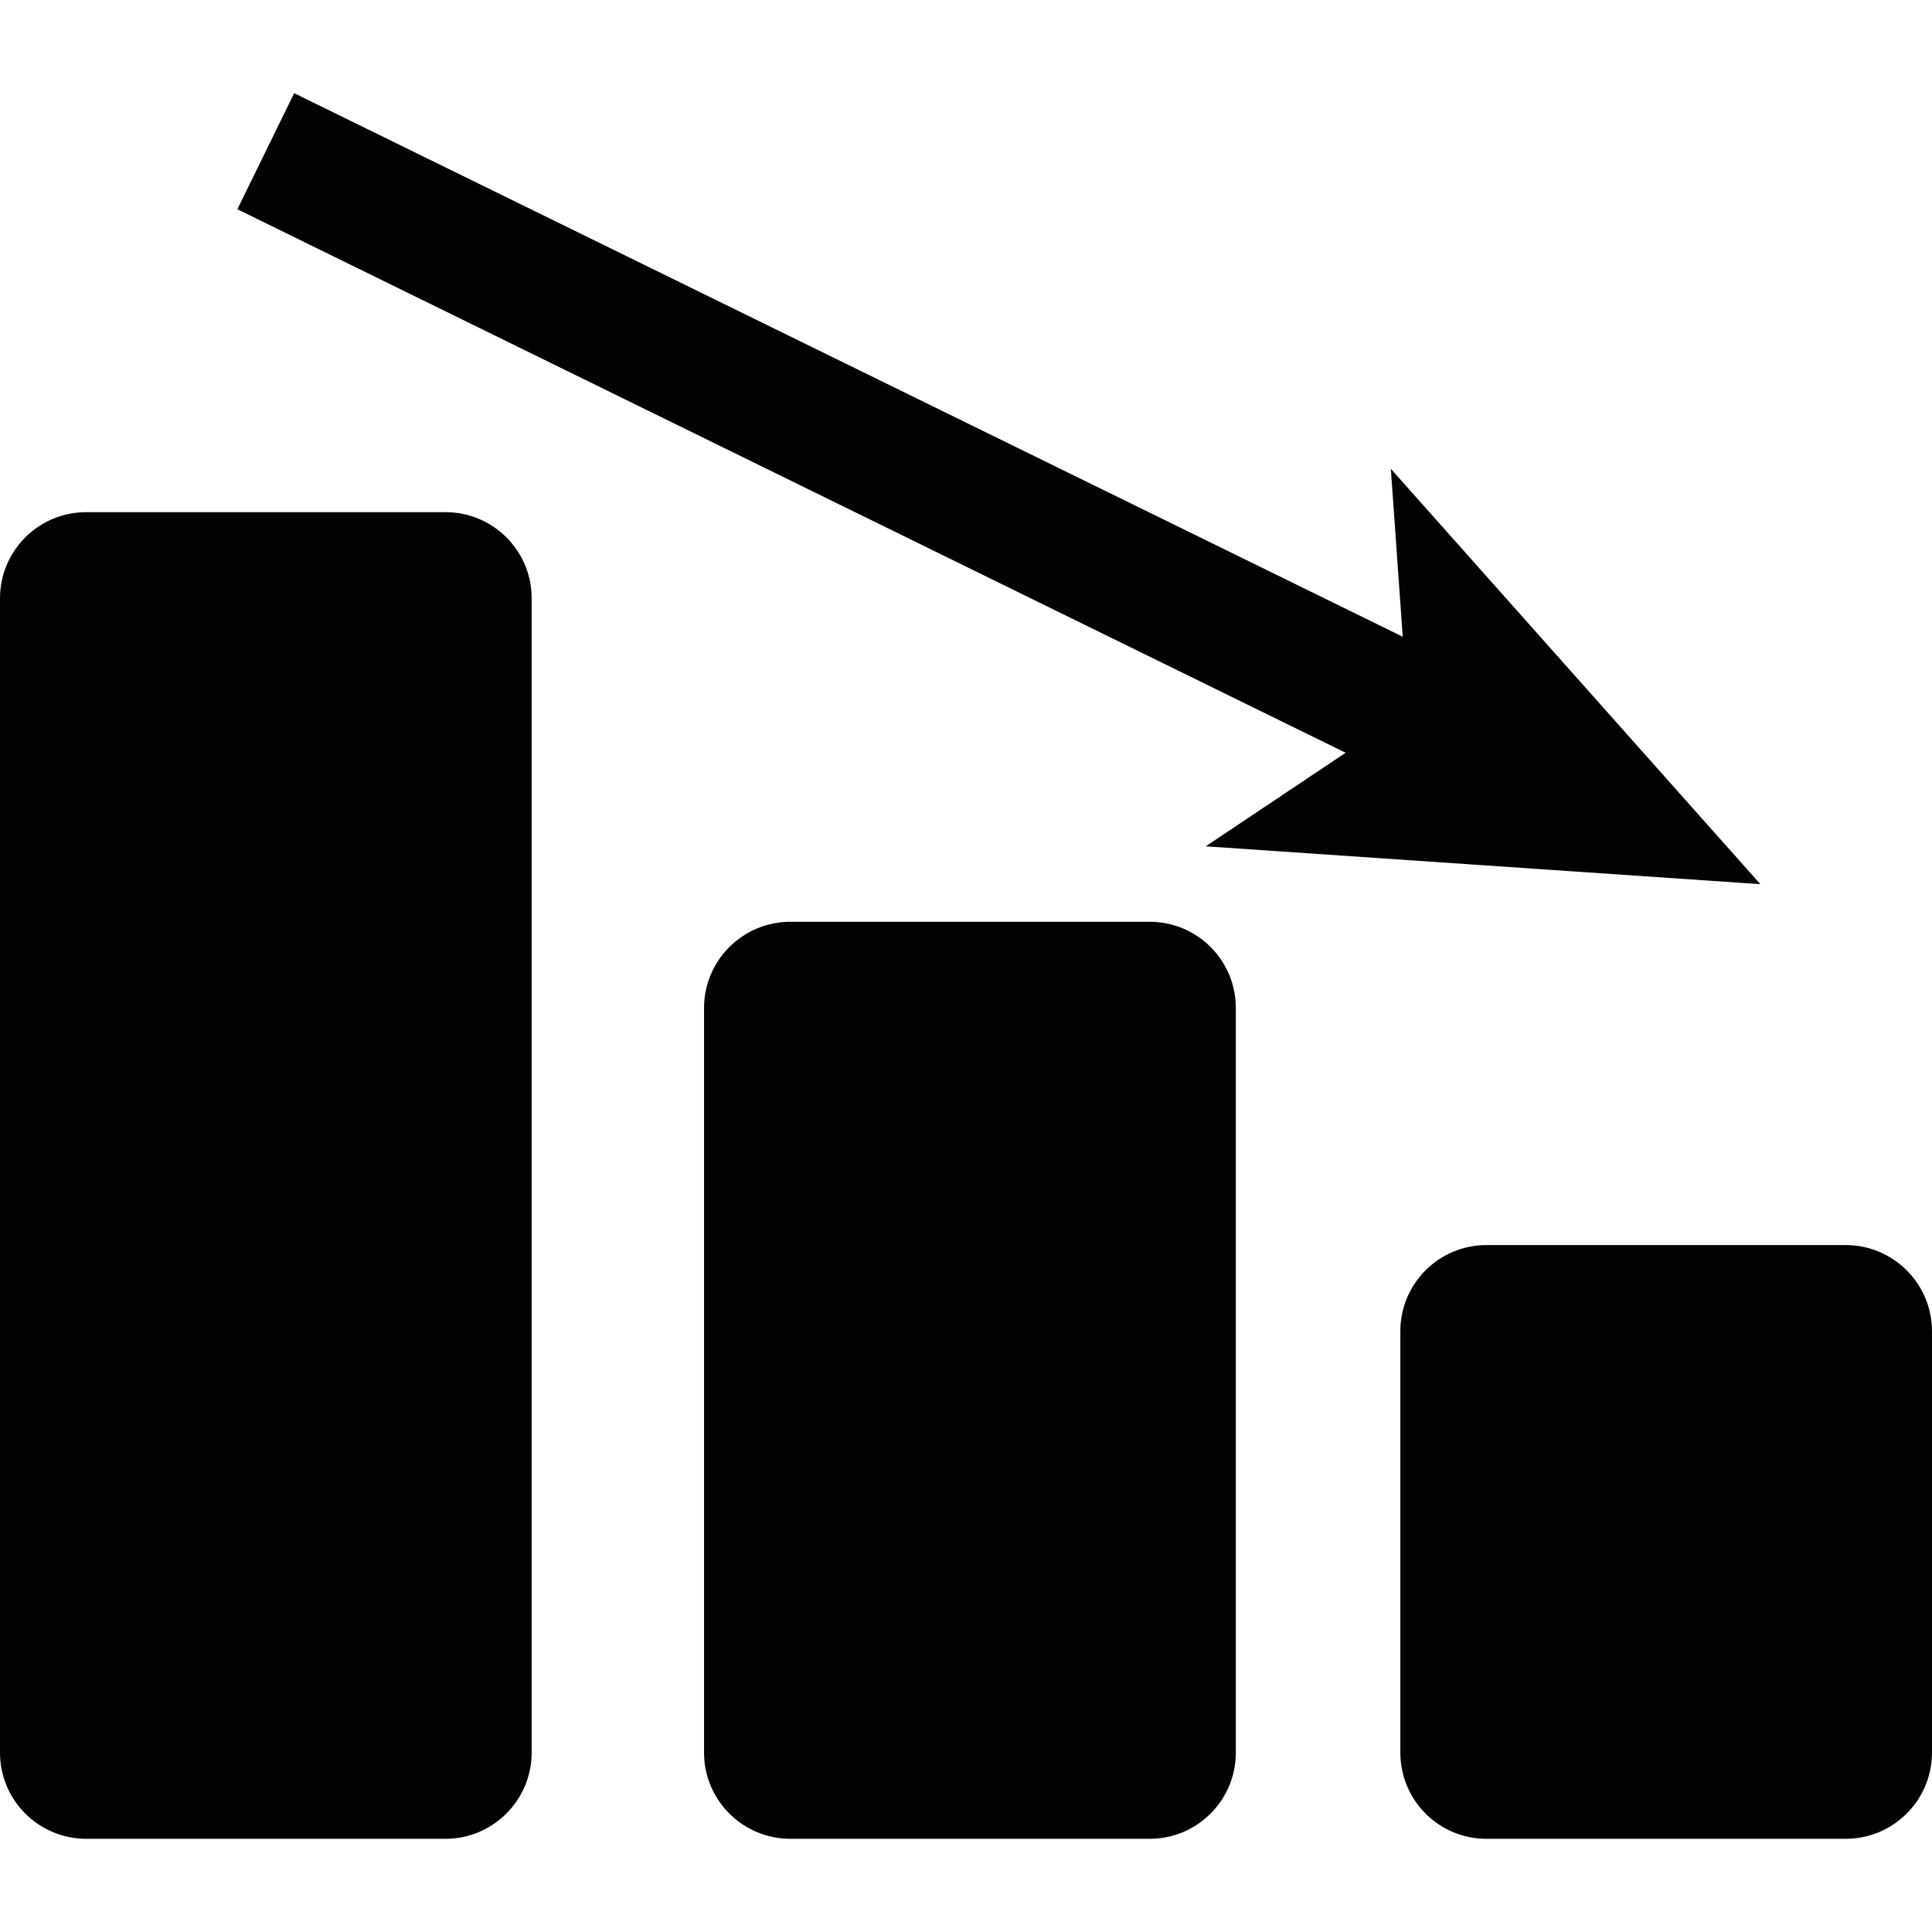
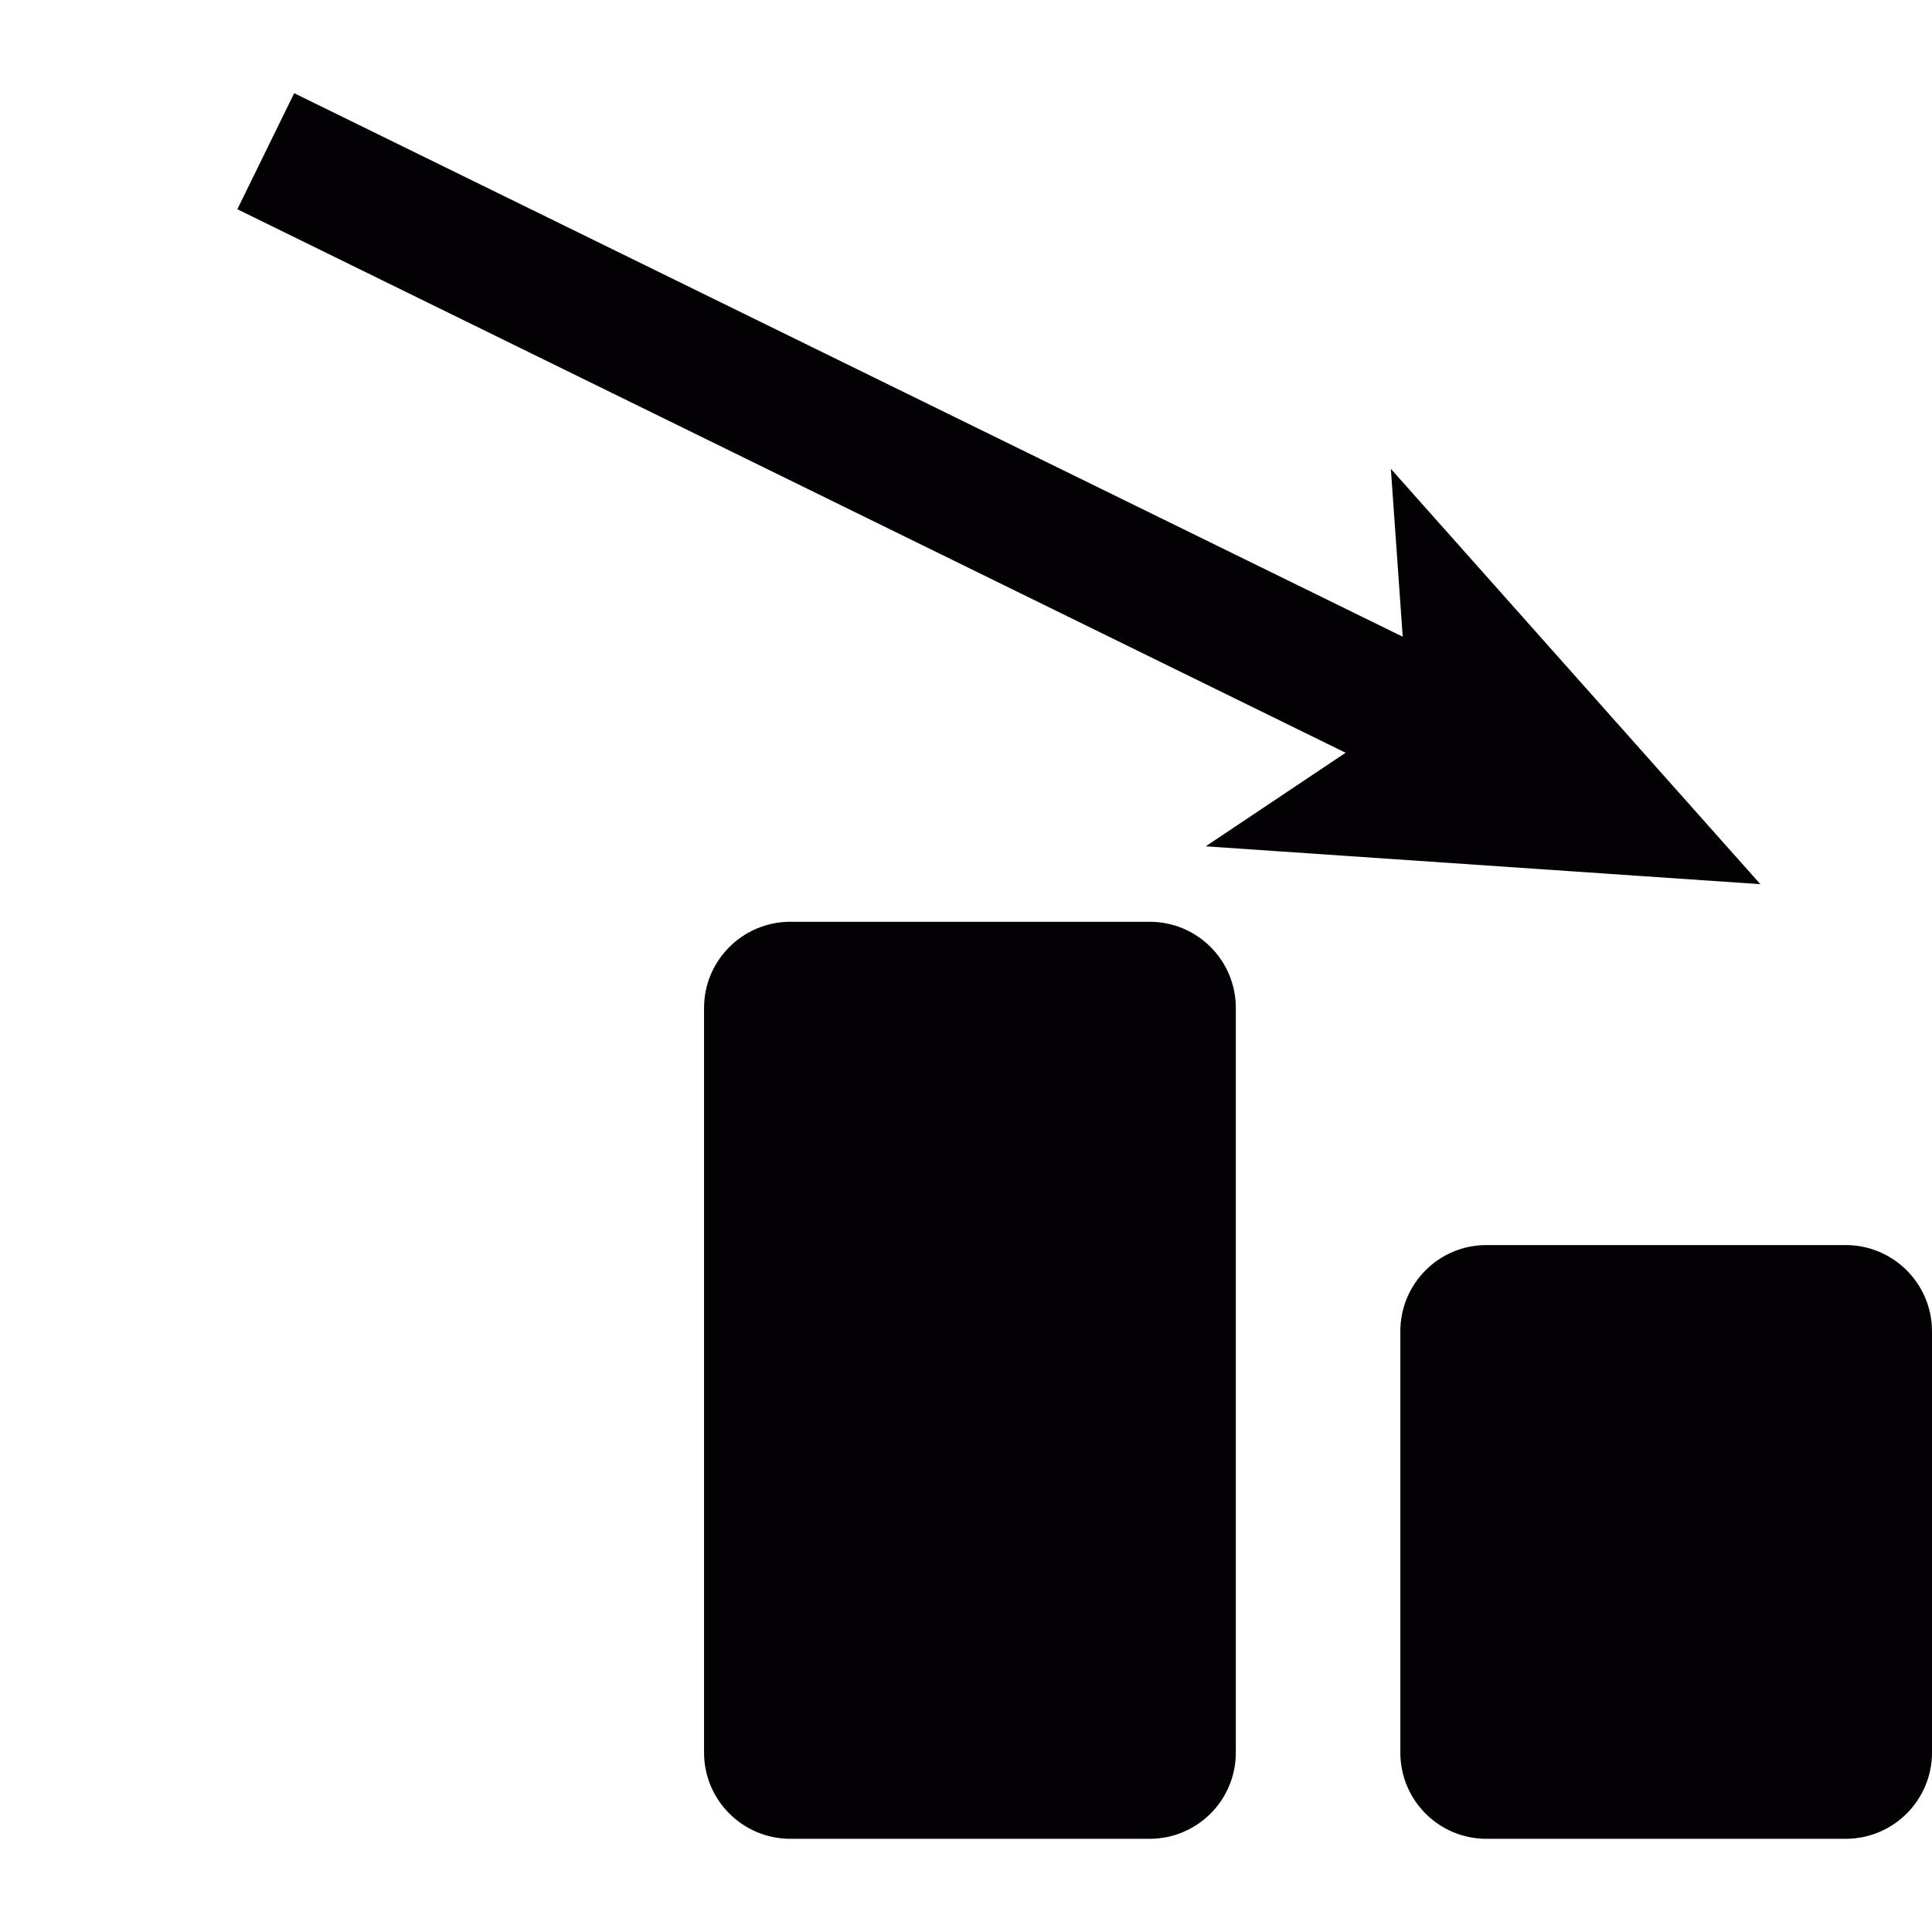
<svg xmlns="http://www.w3.org/2000/svg" version="1.1" id="Capa_1" x="0px" y="0px" viewBox="0 0 15.466 15.466" style="enable-background:new 0 0 15.466 15.466;" xml:space="preserve">
  <g>
    <g>
-       <path style="fill:#030104;" d="M3.566,4.1H0.69C0.309,4.1,0,4.409,0,4.79v9.24c0,0.381,0.309,0.69,0.69,0.69h2.876    c0.381,0,0.69-0.31,0.69-0.69V4.79C4.257,4.409,3.947,4.1,3.566,4.1z" />
      <path style="fill:#030104;" d="M9.203,7.379H6.327c-0.381,0-0.691,0.309-0.691,0.69v5.961c0,0.381,0.31,0.69,0.691,0.69h2.876    c0.382,0,0.69-0.31,0.69-0.69V8.069C9.893,7.688,9.585,7.379,9.203,7.379z" />
      <path style="fill:#030104;" d="M14.775,9.967h-2.876c-0.382,0-0.689,0.31-0.689,0.69v3.373c0,0.381,0.308,0.69,0.689,0.69h2.876    c0.382,0,0.691-0.31,0.691-0.69v-3.373C15.466,10.277,15.157,9.967,14.775,9.967z" />
      <polygon style="fill:#030104;" points="9.652,6.775 14.092,7.078 11.134,3.753 11.229,5.097 2.355,0.746 1.9,1.675 10.772,6.026       " />
    </g>
  </g>
  <g>
</g>
  <g>
</g>
  <g>
</g>
  <g>
</g>
  <g>
</g>
  <g>
</g>
  <g>
</g>
  <g>
</g>
  <g>
</g>
  <g>
</g>
  <g>
</g>
  <g>
</g>
  <g>
</g>
  <g>
</g>
  <g>
</g>
</svg>